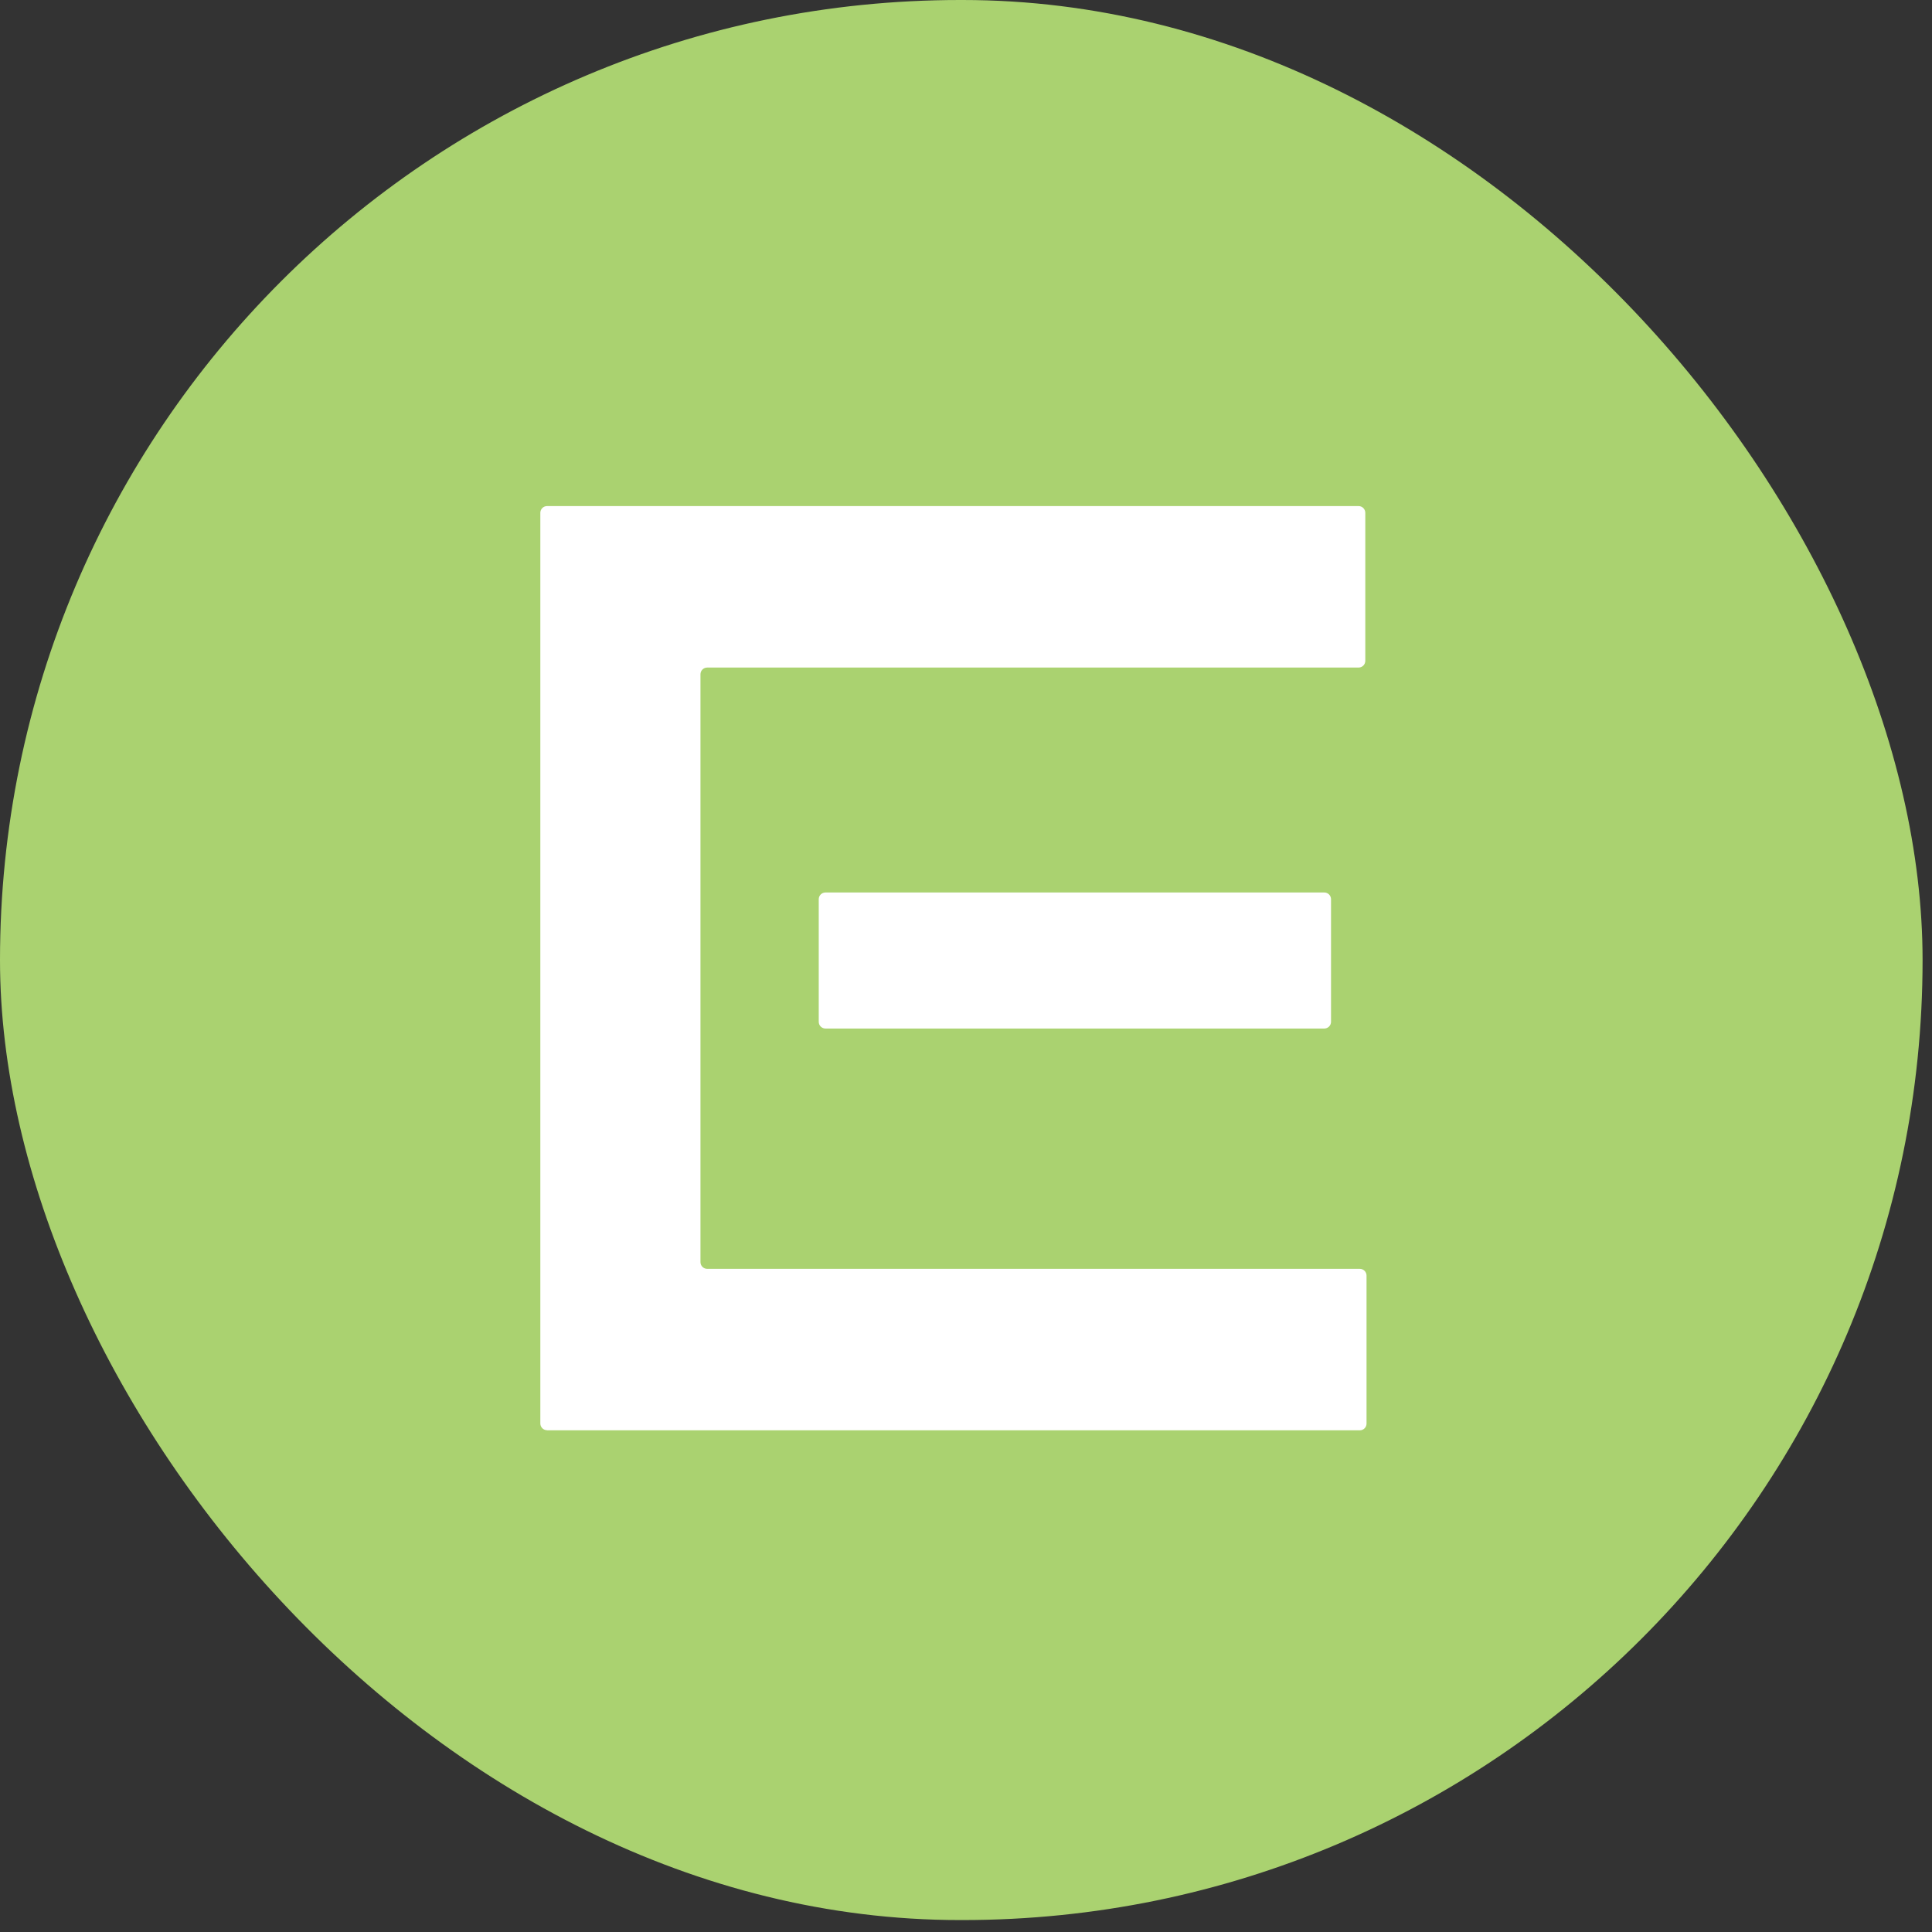
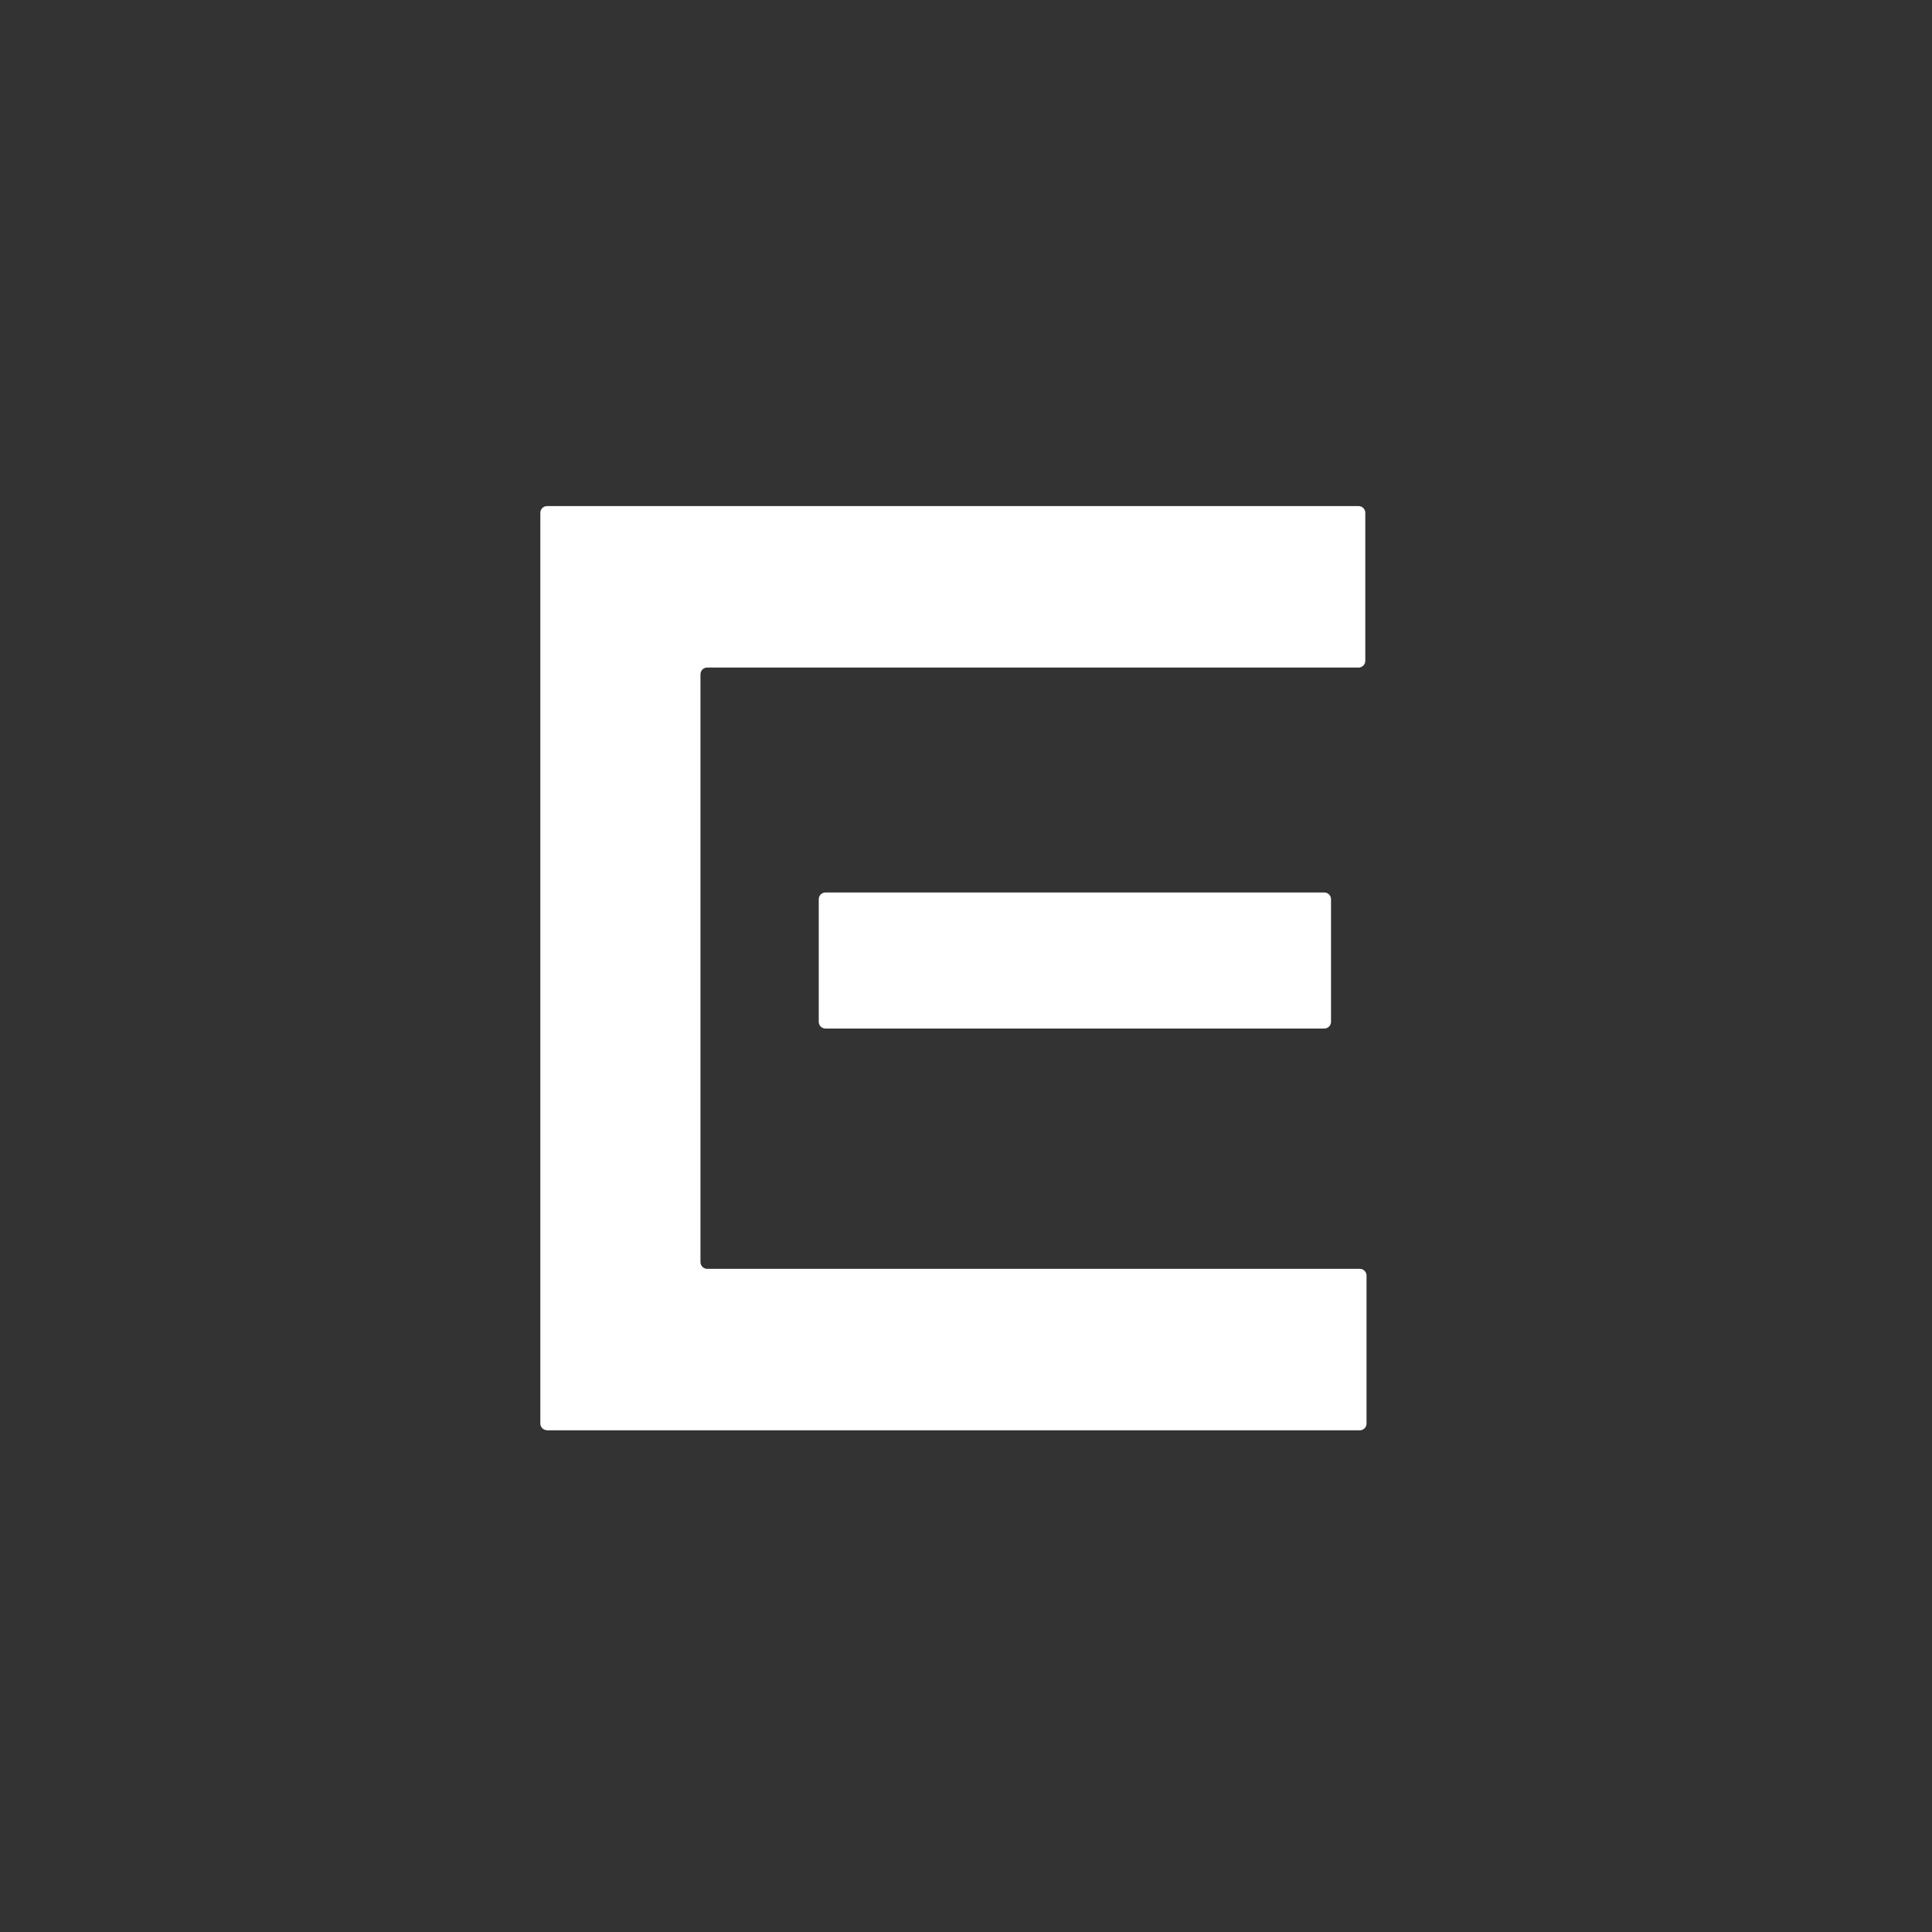
<svg xmlns="http://www.w3.org/2000/svg" width="123" height="123" viewBox="0 0 123 123" fill="none">
  <rect x="0" y="0" width="123" height="123" fill="#333333" stroke="none" />
-   <rect width="122.4" height="122.24" rx="61.12" fill="#AAD270" />
  <path d="M34.83 91.054C34.592 91.054 34.4 90.862 34.4 90.624V32.649C34.4 32.411 34.592 32.219 34.83 32.219H86.491C86.729 32.219 86.921 32.411 86.921 32.649V42.07C86.921 42.308 86.729 42.5 86.491 42.5H45.024C44.786 42.5 44.595 42.692 44.595 42.93V80.35C44.595 80.588 44.786 80.78 45.024 80.78H86.57C86.808 80.78 87 80.972 87 81.21V90.631C87 90.869 86.808 91.061 86.57 91.061H34.83V91.054ZM52.555 65.481C52.317 65.481 52.125 65.29 52.125 65.052V57.25C52.125 57.012 52.317 56.82 52.555 56.82H84.309C84.547 56.82 84.739 57.012 84.739 57.25V65.052C84.739 65.29 84.547 65.481 84.309 65.481H52.555Z" fill="white" />
</svg>